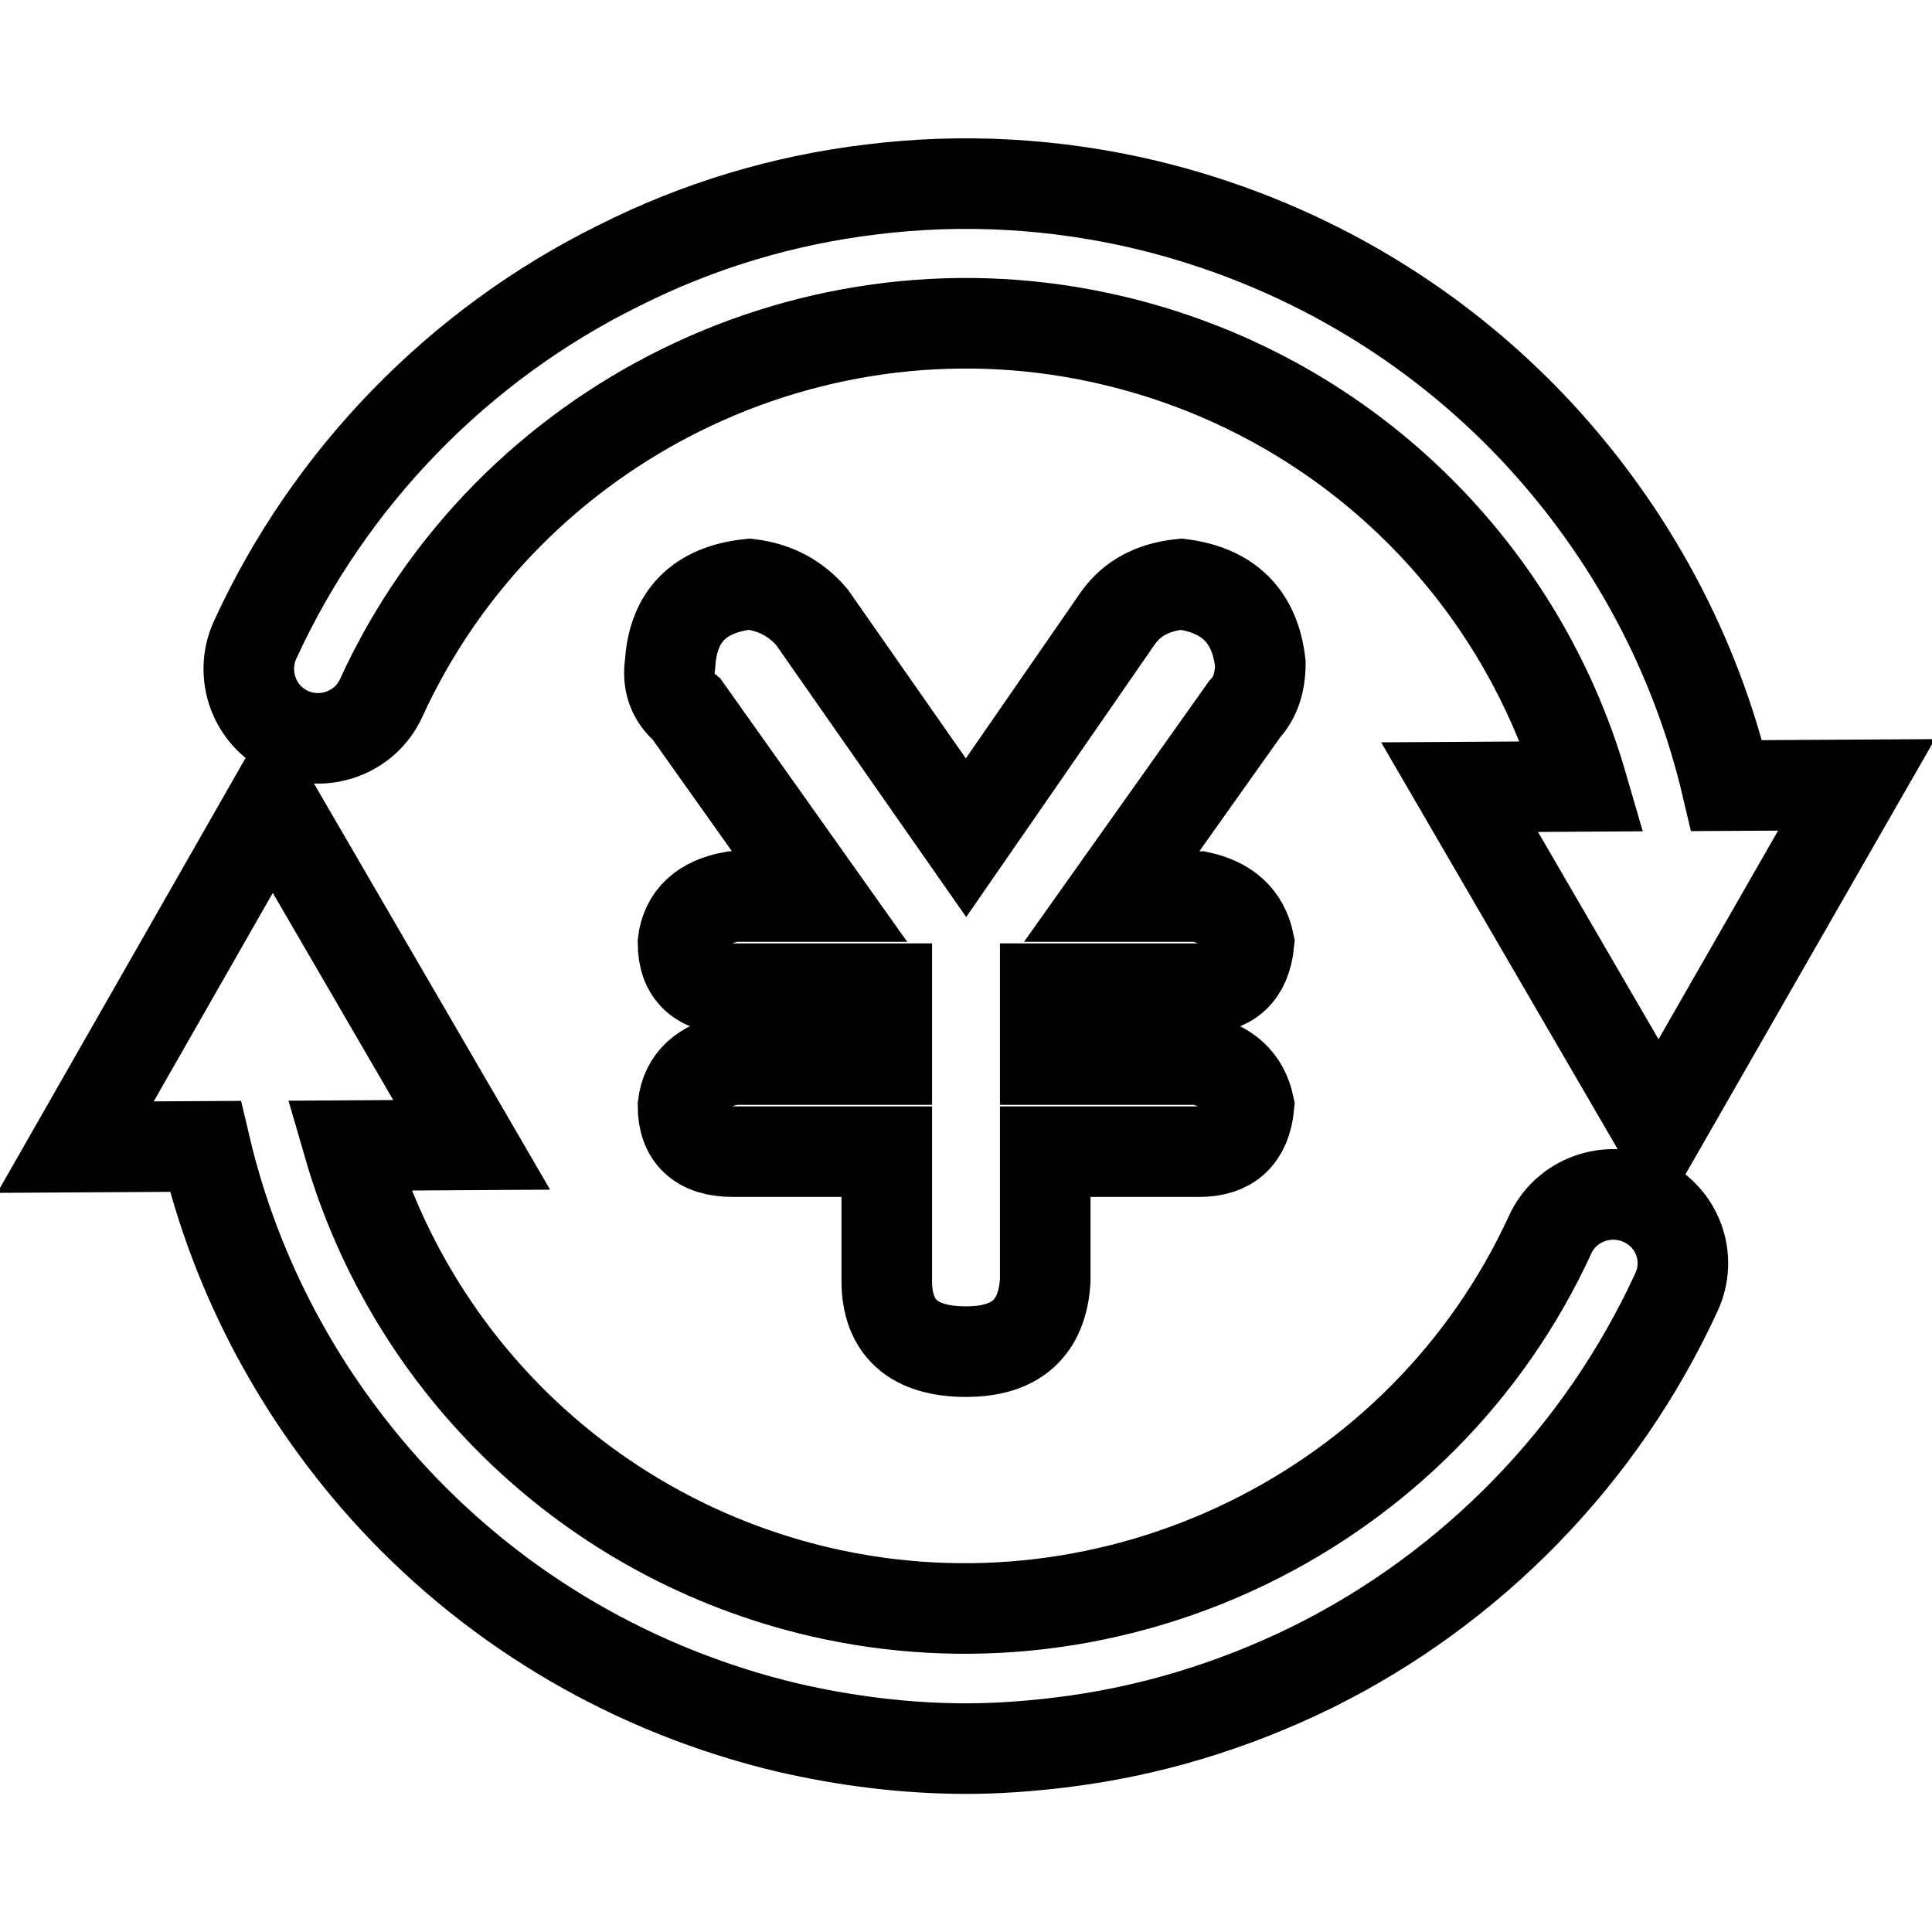
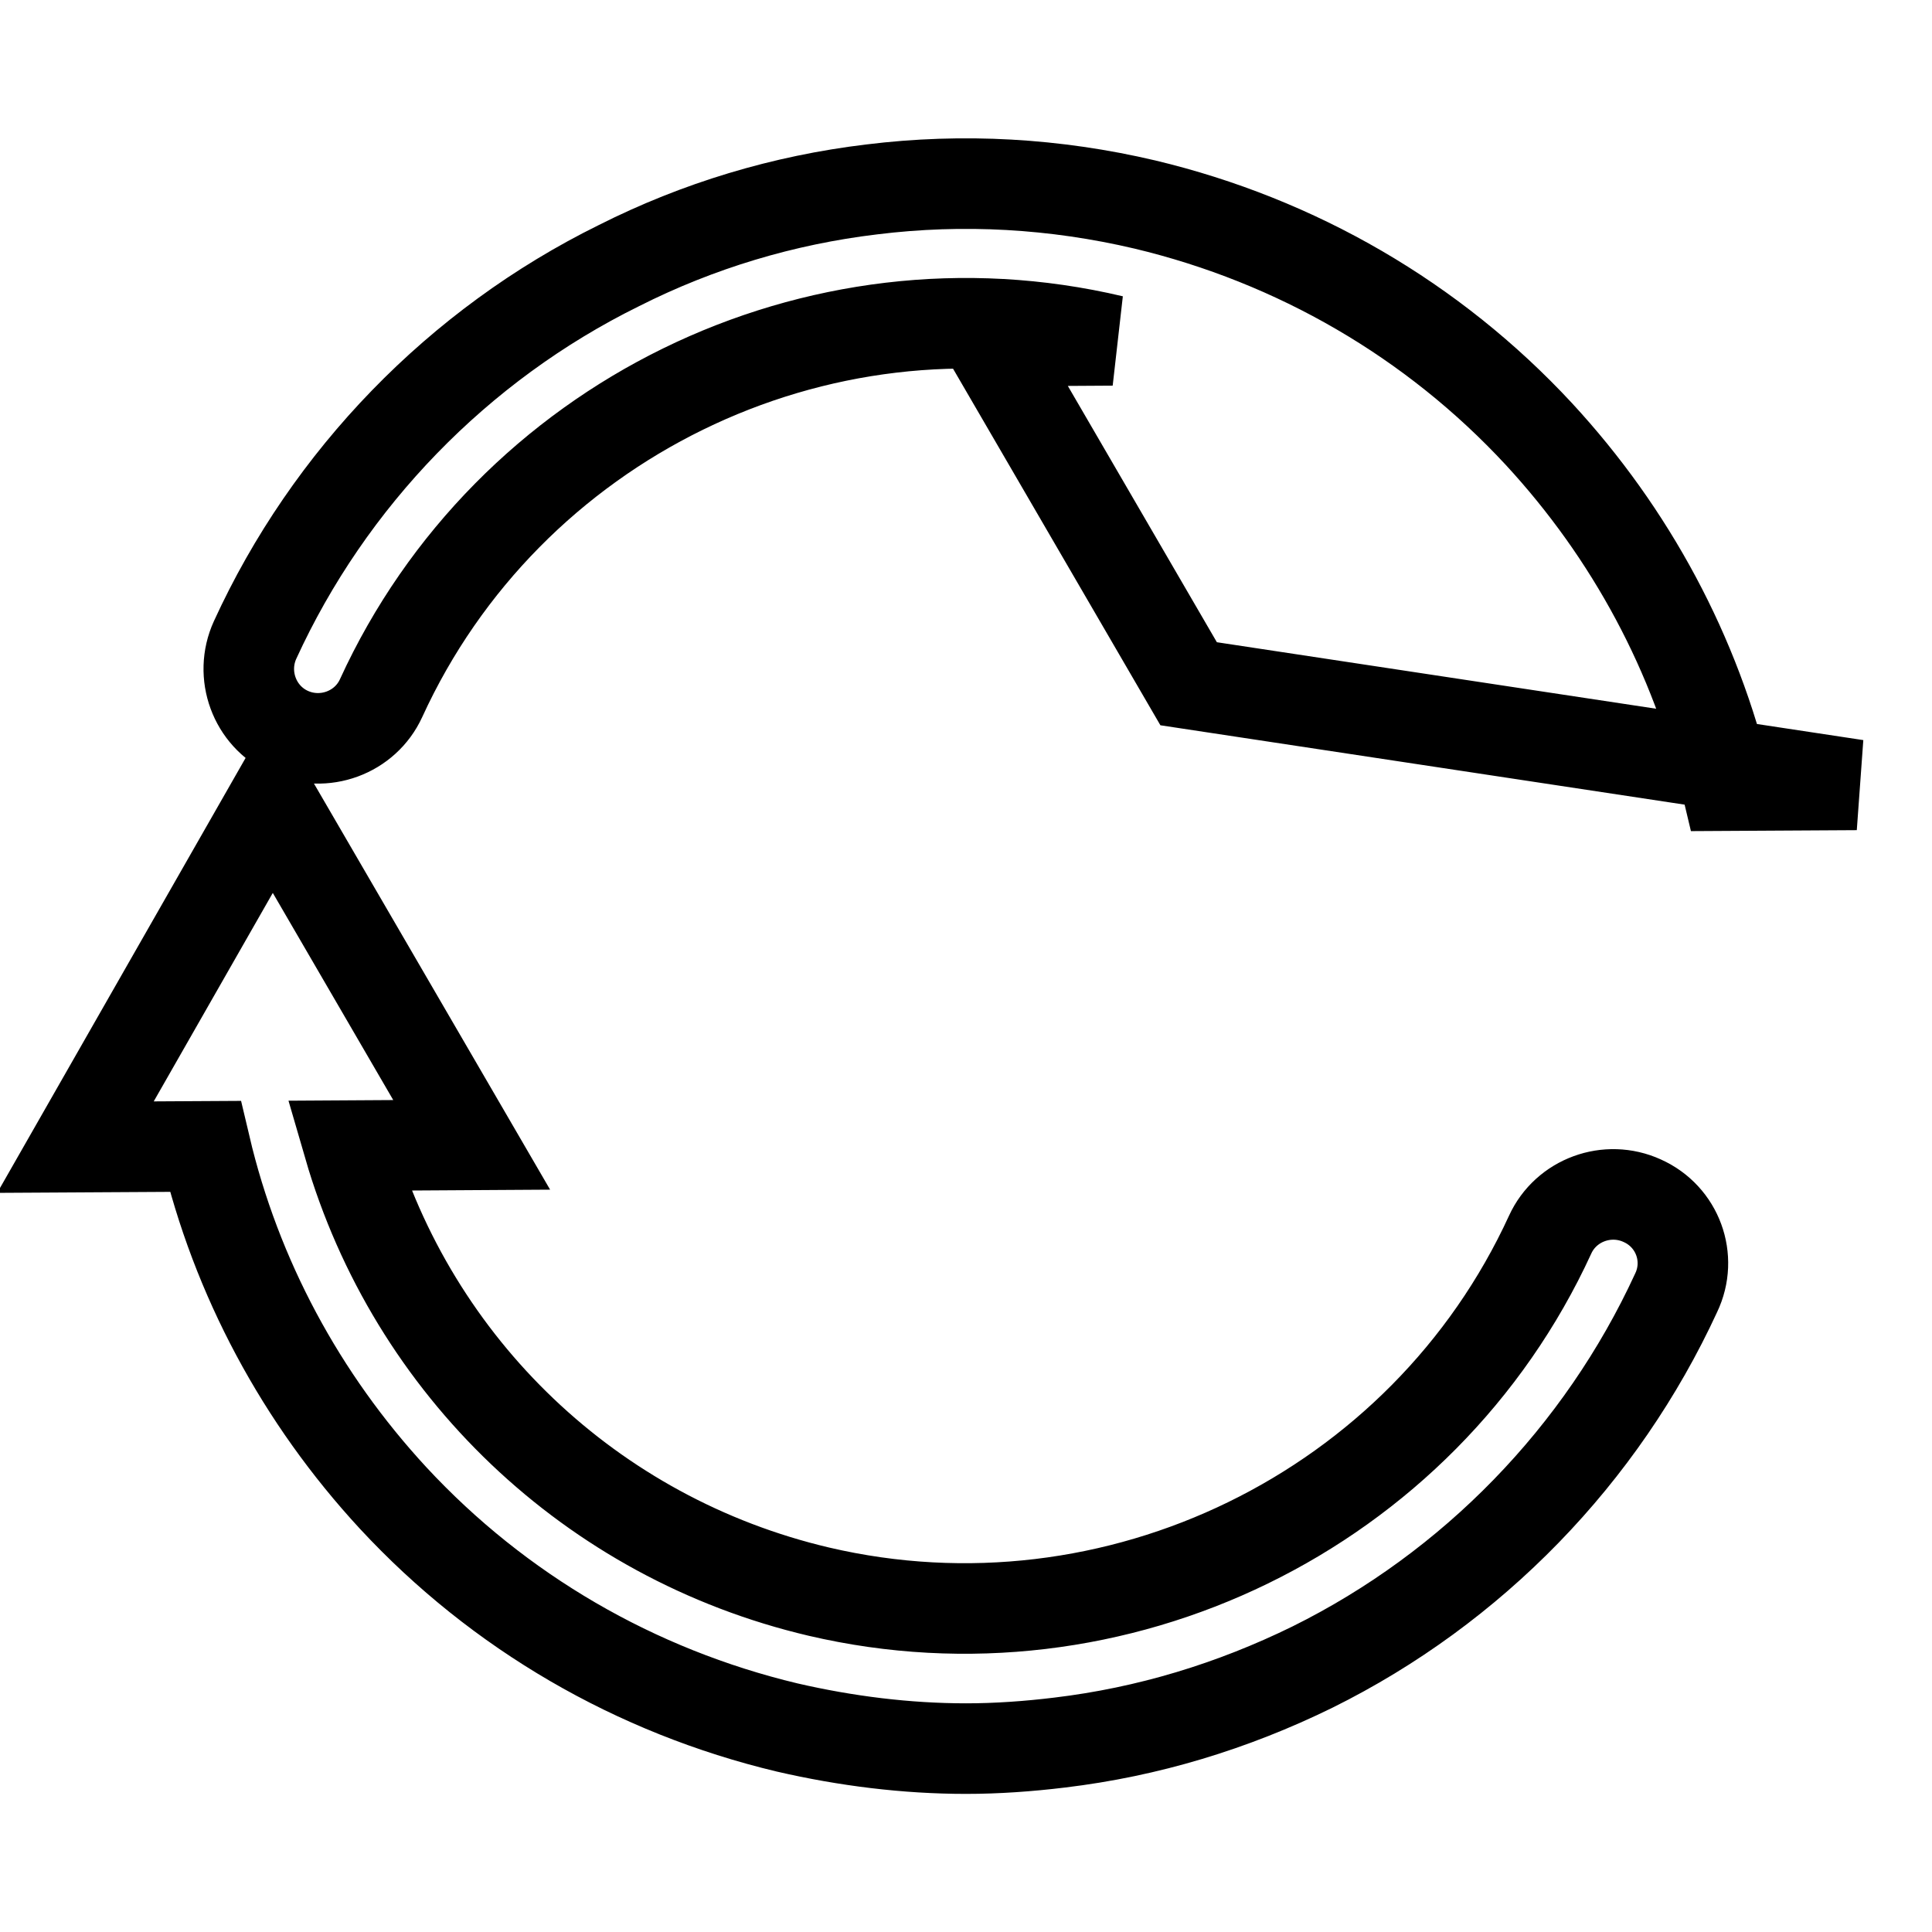
<svg xmlns="http://www.w3.org/2000/svg" version="1.1" x="0px" y="0px" viewBox="0 0 256 256" enable-background="new 0 0 256 256" xml:space="preserve">
  <g>
-     <path stroke-width="12" fill-opacity="0" stroke="#000000" d="M167,87.9c-0.7-6.2-4.2-9.7-10.5-10.5c-3.7,0.4-6.4,1.8-8.3,4.4L128,111l-20.4-29.2c-2.2-2.6-5-4-8.3-4.4 c-6.6,0.7-10.1,4.2-10.5,10.5c-0.4,2.6,0.4,4.6,2.2,6.1l17.6,24.8H97.1c-4,0.7-6.2,2.8-6.6,6.1c0,4,2.2,6.1,6.6,6.1h20.4v9.4H97.1 c-4,0.7-6.2,2.8-6.6,6.1c0,4,2.2,6.1,6.6,6.1h20.4v17.1c0,6.2,3.5,9.4,10.5,9.4c6.6,0,10.1-3.1,10.5-9.4v-17.1h20.4 c4,0,6.2-2,6.6-6.1c-0.7-3.3-2.9-5.3-6.6-6.1h-20.4v-9.4h20.4c4,0,6.2-2,6.6-6.1c-0.7-3.3-2.9-5.3-6.6-6.1h-11.6l17.6-24.8 C166.3,92.5,167,90.5,167,87.9z" />
-     <path stroke-width="12" fill-opacity="0" stroke="#000000" d="M38.3,97c4.6,2.1,10.1,0.1,12.2-4.5c16.8-36.7,57.6-56.7,96.9-47.4c30.2,7.1,53.8,29.8,62.3,59.1l-16.3,0.1 l26.4,45.4L246,104l-17.2,0.1c-4.1-17.4-12.7-33.4-24.9-46.6c-14-15.1-32.1-25.6-52.2-30.4c-11.9-2.8-24.1-3.5-36.2-2 c-11.7,1.4-23,4.8-33.5,10.1C60.7,45.7,43.6,63.4,33.8,84.8C31.7,89.4,33.7,94.9,38.3,97L38.3,97z M217.6,159.1 c-4.6-2.1-10.1-0.1-12.2,4.5c-16.8,36.6-57.6,56.5-96.9,47.3c-30.2-7.1-53.8-29.8-62.3-59.1l16.3-0.1l-26.4-45.4L10,152l17.2-0.1 c4.1,17.4,12.7,33.4,24.9,46.6c14,15.1,32.1,25.6,52.2,30.4c7.8,1.8,15.8,2.8,23.7,2.8c4.1,0,8.3-0.3,12.4-0.8 c11.7-1.4,22.9-4.8,33.5-10c21.2-10.5,38.3-28.1,48.2-49.6C224.3,166.7,222.3,161.2,217.6,159.1L217.6,159.1z" />
+     <path stroke-width="12" fill-opacity="0" stroke="#000000" d="M38.3,97c4.6,2.1,10.1,0.1,12.2-4.5c16.8-36.7,57.6-56.7,96.9-47.4l-16.3,0.1 l26.4,45.4L246,104l-17.2,0.1c-4.1-17.4-12.7-33.4-24.9-46.6c-14-15.1-32.1-25.6-52.2-30.4c-11.9-2.8-24.1-3.5-36.2-2 c-11.7,1.4-23,4.8-33.5,10.1C60.7,45.7,43.6,63.4,33.8,84.8C31.7,89.4,33.7,94.9,38.3,97L38.3,97z M217.6,159.1 c-4.6-2.1-10.1-0.1-12.2,4.5c-16.8,36.6-57.6,56.5-96.9,47.3c-30.2-7.1-53.8-29.8-62.3-59.1l16.3-0.1l-26.4-45.4L10,152l17.2-0.1 c4.1,17.4,12.7,33.4,24.9,46.6c14,15.1,32.1,25.6,52.2,30.4c7.8,1.8,15.8,2.8,23.7,2.8c4.1,0,8.3-0.3,12.4-0.8 c11.7-1.4,22.9-4.8,33.5-10c21.2-10.5,38.3-28.1,48.2-49.6C224.3,166.7,222.3,161.2,217.6,159.1L217.6,159.1z" />
  </g>
</svg>